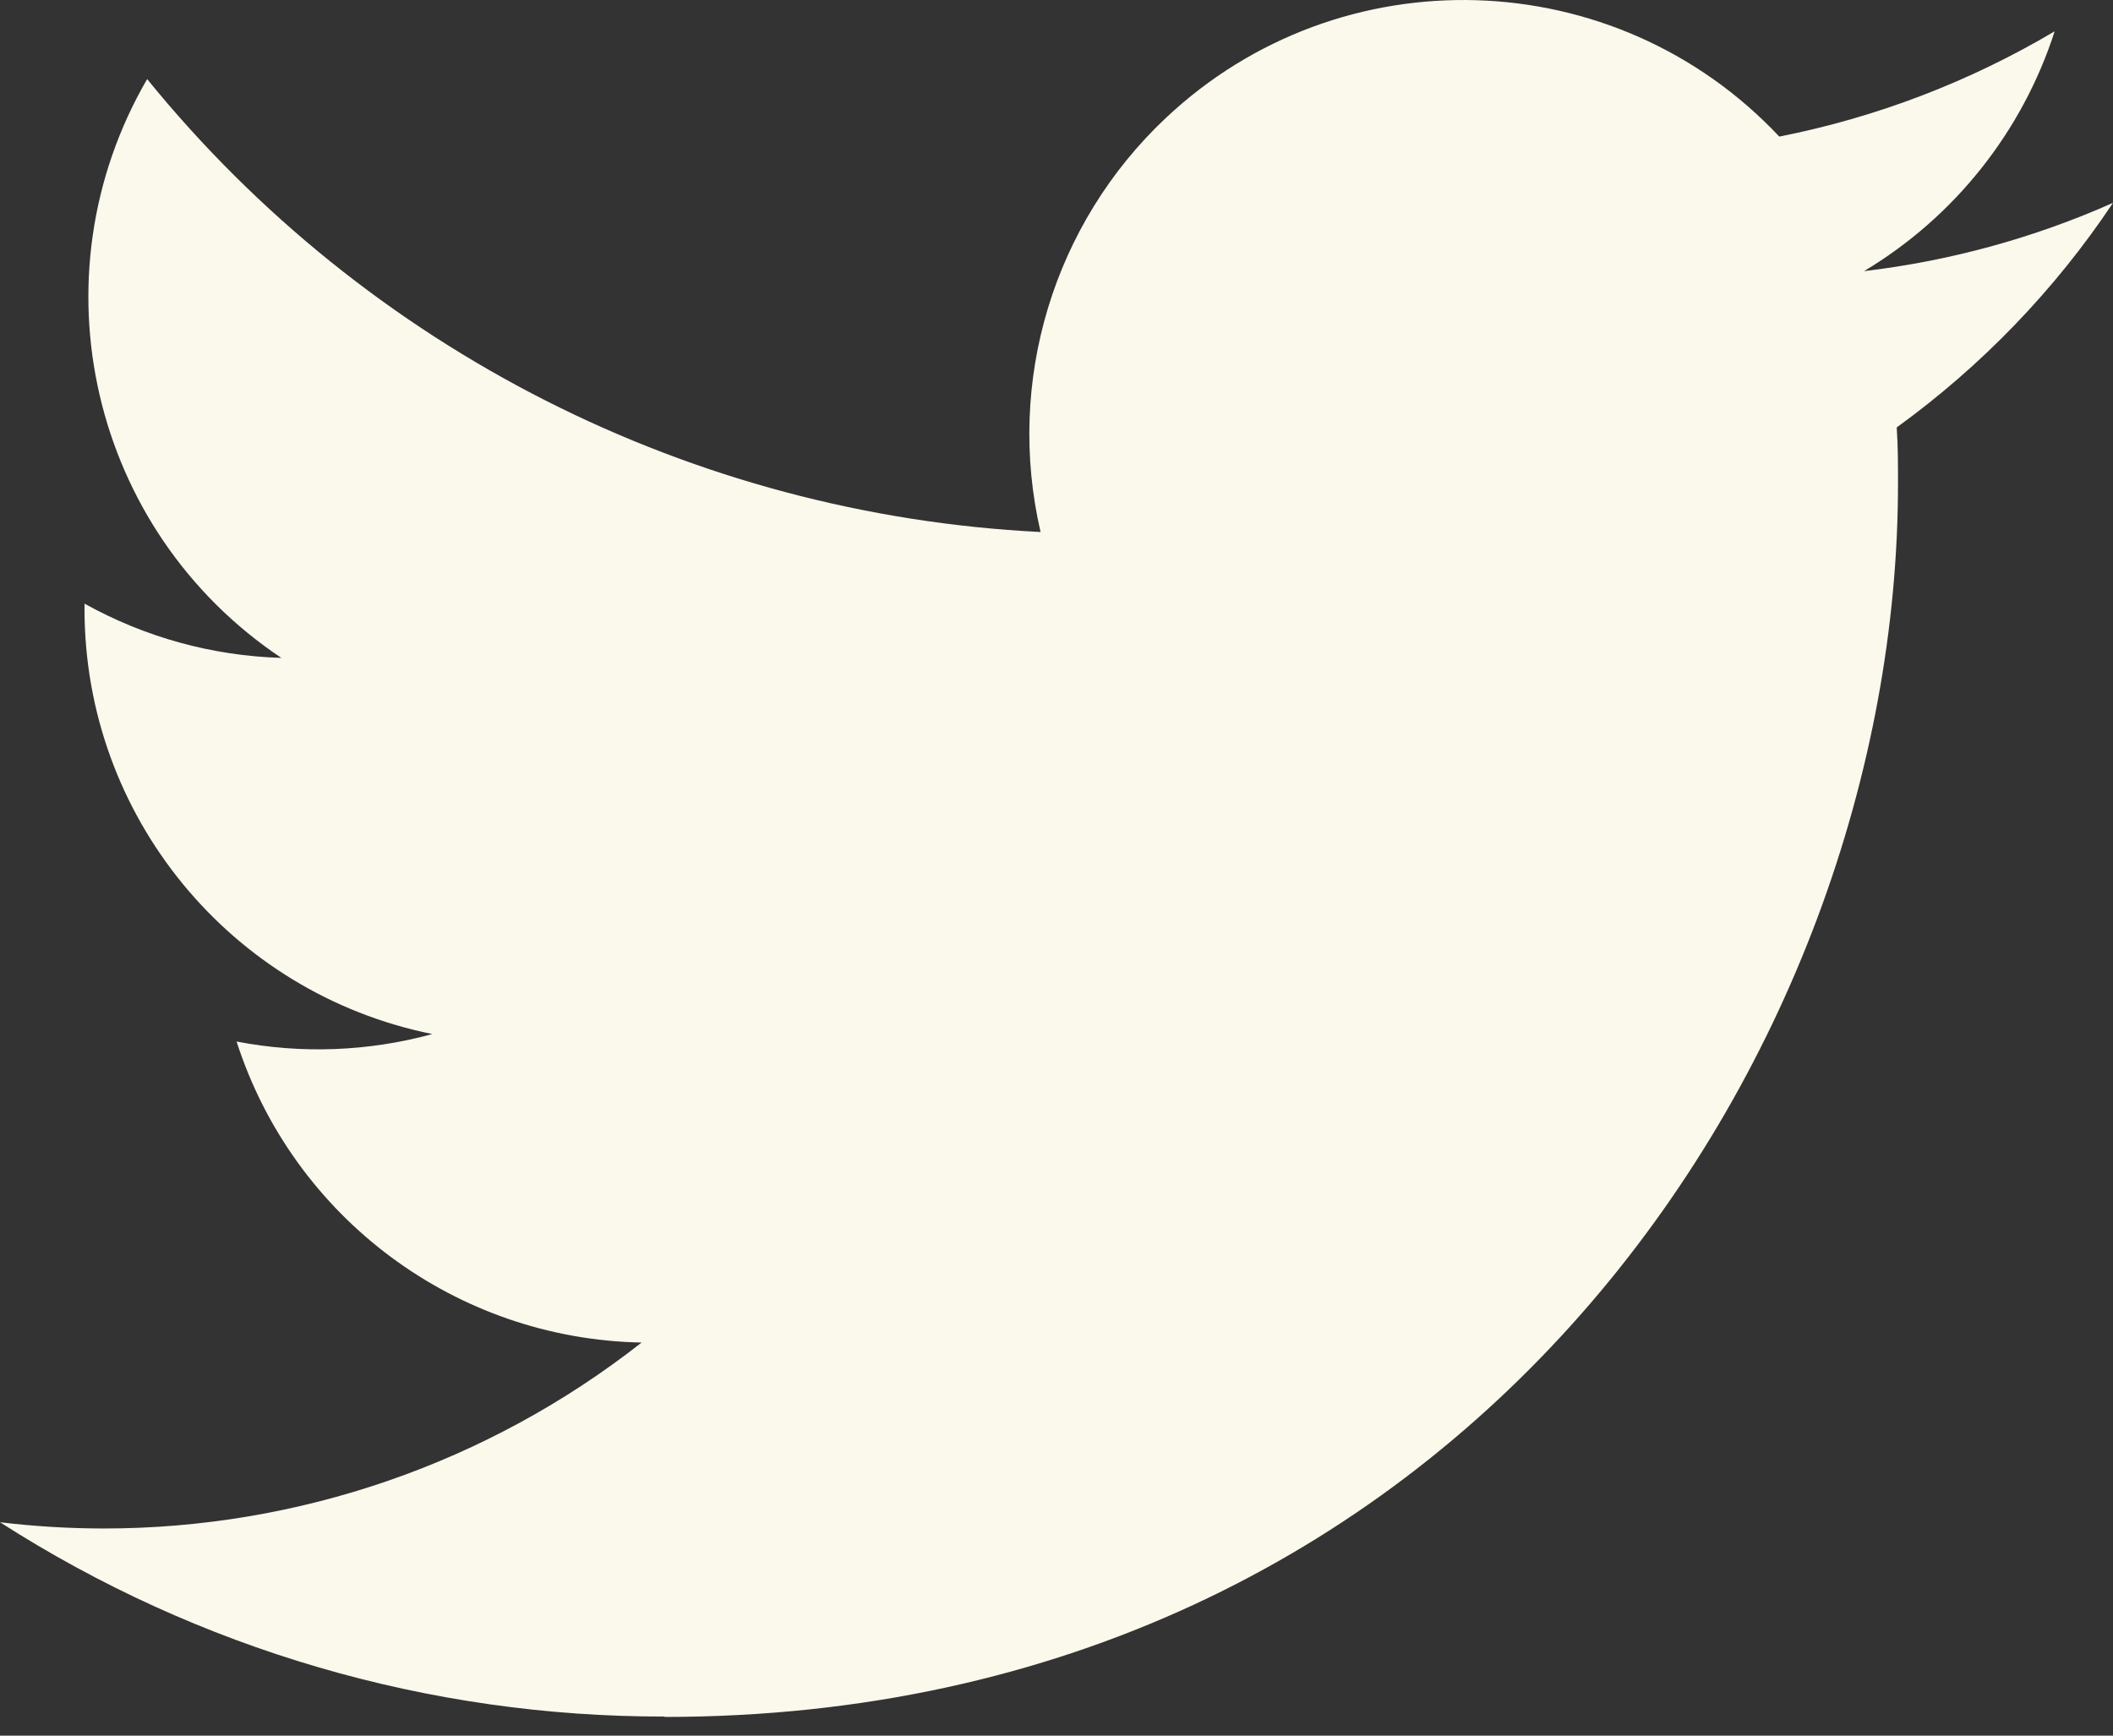
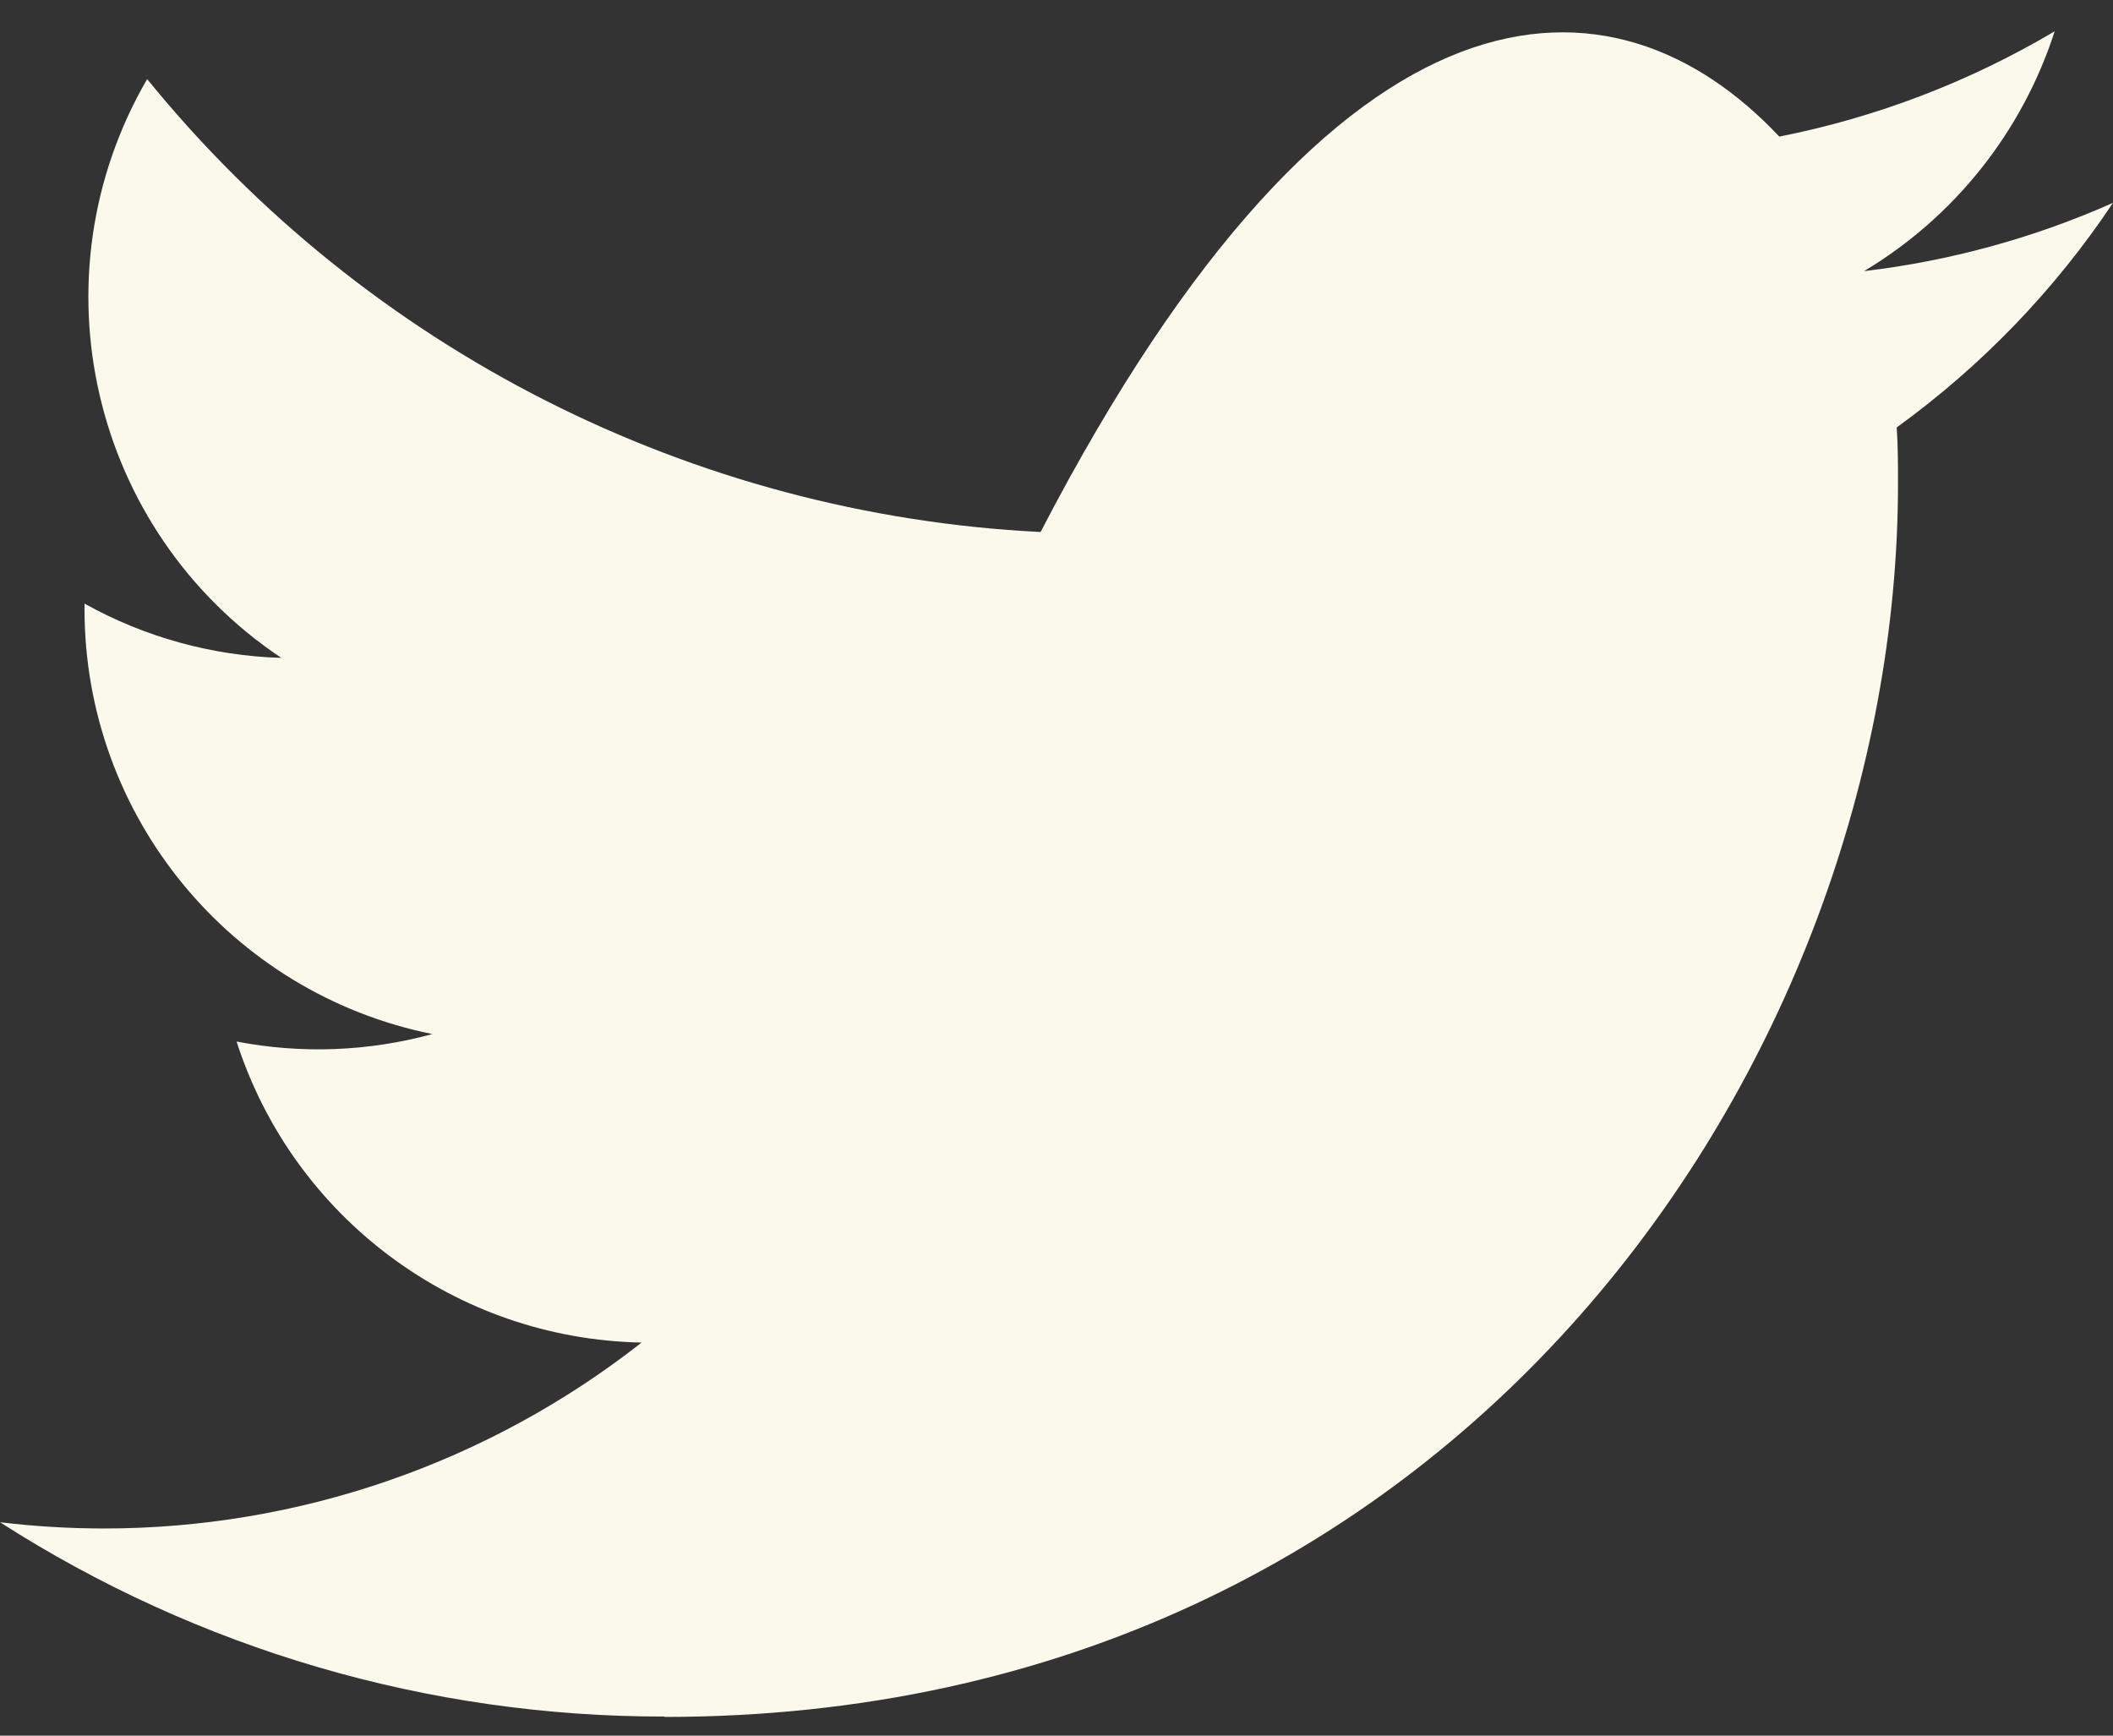
<svg xmlns="http://www.w3.org/2000/svg" width="28" height="23" viewBox="0 0 28 23" fill="none">
  <rect x="0" y="0" width="28" height="23" fill="#333333" stroke="none" />
-   <path d="M25.134 5.664C25.151 5.911 25.151 6.158 25.151 6.407C25.151 13.998 19.372 22.752 8.806 22.752V22.747C5.684 22.752 2.628 21.858 0 20.172C0.454 20.227 0.91 20.254 1.367 20.255C3.954 20.257 6.467 19.389 8.502 17.791C6.044 17.744 3.888 16.142 3.135 13.802C3.996 13.968 4.883 13.934 5.729 13.703C3.049 13.161 1.12 10.807 1.12 8.072C1.12 8.047 1.12 8.023 1.12 7.999C1.919 8.444 2.813 8.691 3.728 8.718C1.203 7.031 0.425 3.673 1.95 1.048C4.866 4.637 9.17 6.819 13.789 7.05C13.326 5.054 13.959 2.964 15.451 1.561C17.765 -0.614 21.404 -0.502 23.578 1.81C24.865 1.556 26.098 1.084 27.227 0.415C26.798 1.745 25.9 2.875 24.701 3.593C25.84 3.458 26.952 3.154 28 2.688C27.229 3.844 26.257 4.851 25.134 5.664Z" fill="#FBF8EC" />
+   <path d="M25.134 5.664C25.151 5.911 25.151 6.158 25.151 6.407C25.151 13.998 19.372 22.752 8.806 22.752V22.747C5.684 22.752 2.628 21.858 0 20.172C0.454 20.227 0.91 20.254 1.367 20.255C3.954 20.257 6.467 19.389 8.502 17.791C6.044 17.744 3.888 16.142 3.135 13.802C3.996 13.968 4.883 13.934 5.729 13.703C3.049 13.161 1.12 10.807 1.12 8.072C1.12 8.047 1.12 8.023 1.12 7.999C1.919 8.444 2.813 8.691 3.728 8.718C1.203 7.031 0.425 3.673 1.95 1.048C4.866 4.637 9.17 6.819 13.789 7.05C17.765 -0.614 21.404 -0.502 23.578 1.81C24.865 1.556 26.098 1.084 27.227 0.415C26.798 1.745 25.9 2.875 24.701 3.593C25.84 3.458 26.952 3.154 28 2.688C27.229 3.844 26.257 4.851 25.134 5.664Z" fill="#FBF8EC" />
</svg>